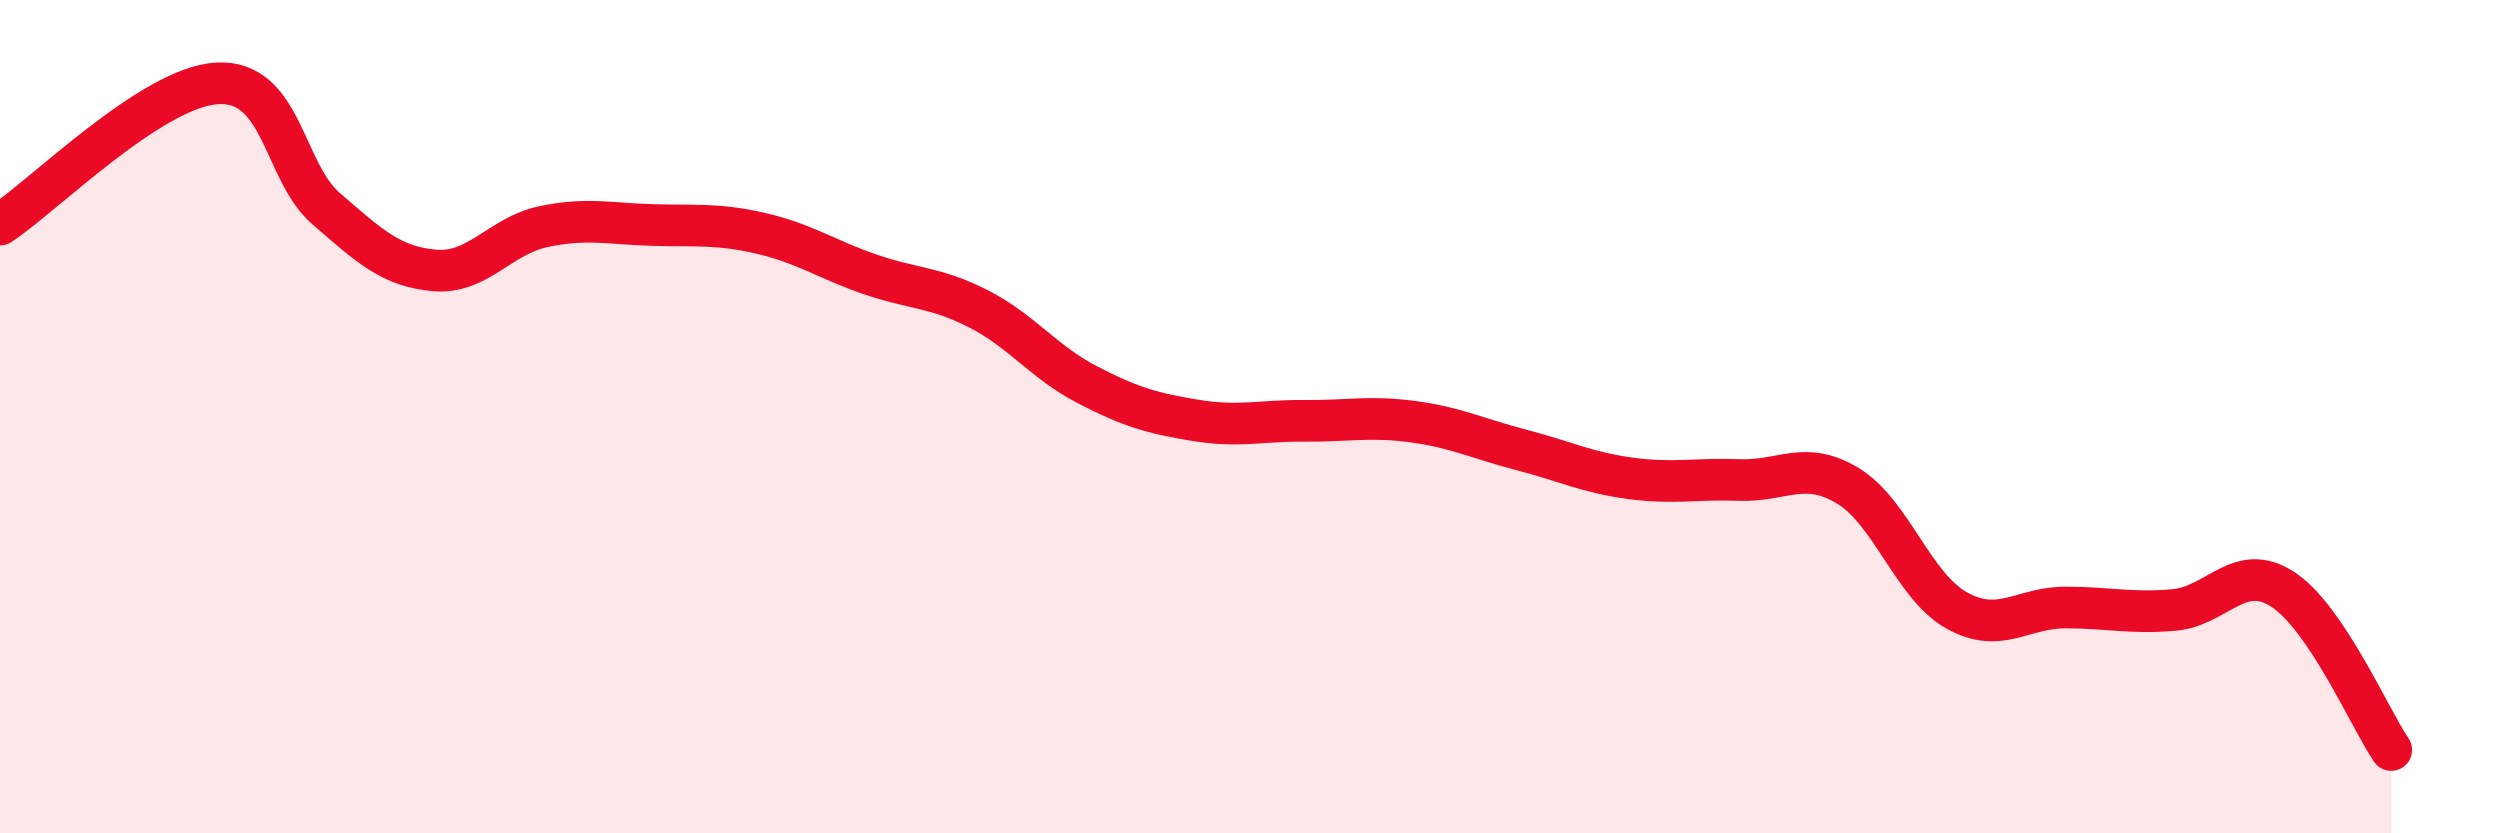
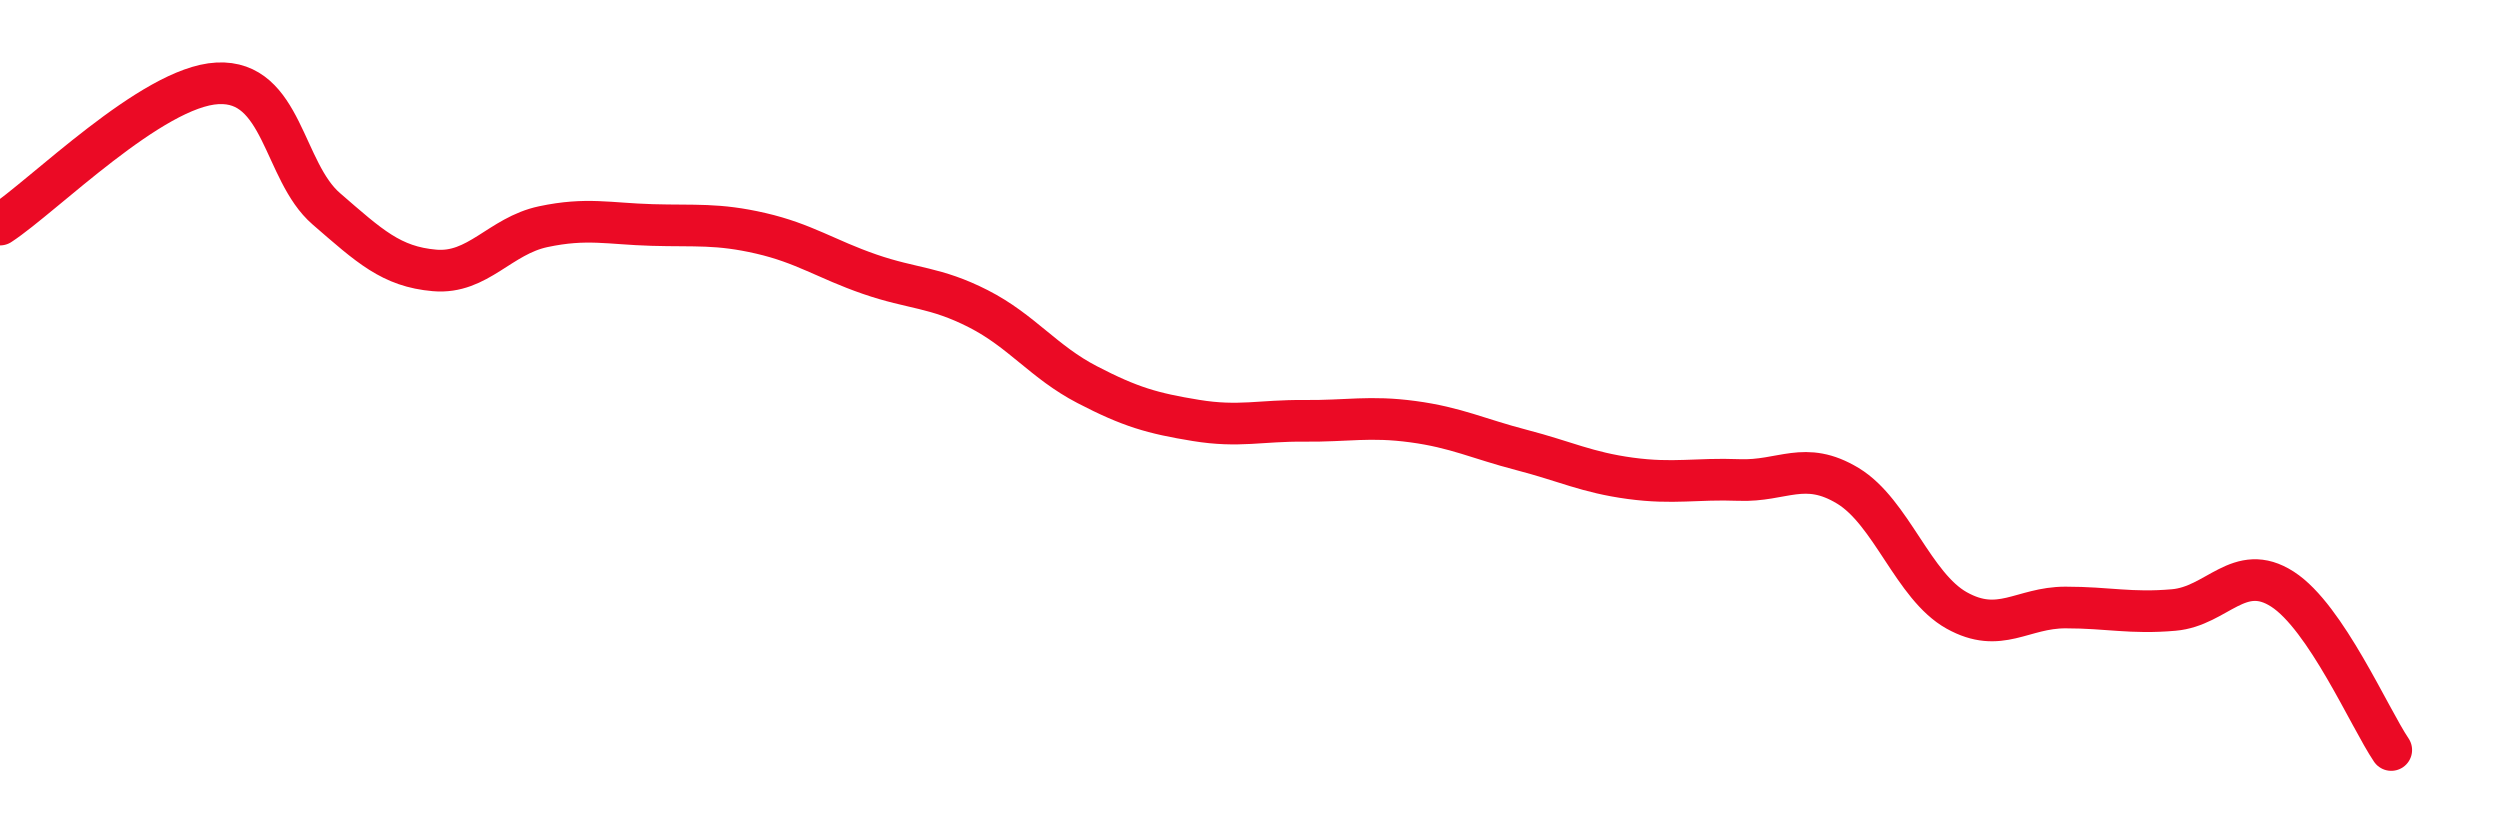
<svg xmlns="http://www.w3.org/2000/svg" width="60" height="20" viewBox="0 0 60 20">
-   <path d="M 0,5.39 C 1.04,4.71 3.65,2.08 5.22,2 C 6.79,1.92 6.79,4.11 7.83,5.01 C 8.87,5.91 9.39,6.4 10.43,6.49 C 11.47,6.58 12,5.66 13.04,5.44 C 14.08,5.22 14.61,5.37 15.65,5.4 C 16.69,5.43 17.22,5.36 18.26,5.6 C 19.3,5.84 19.83,6.22 20.87,6.58 C 21.91,6.94 22.44,6.88 23.48,7.41 C 24.52,7.94 25.05,8.69 26.09,9.23 C 27.13,9.77 27.66,9.92 28.7,10.09 C 29.74,10.26 30.26,10.09 31.3,10.1 C 32.34,10.11 32.87,9.98 33.91,10.12 C 34.95,10.26 35.48,10.53 36.52,10.8 C 37.56,11.07 38.09,11.34 39.13,11.48 C 40.17,11.62 40.7,11.48 41.74,11.52 C 42.78,11.56 43.31,11.03 44.35,11.66 C 45.39,12.29 45.92,14.07 46.96,14.65 C 48,15.23 48.53,14.58 49.57,14.58 C 50.61,14.58 51.13,14.73 52.17,14.64 C 53.21,14.55 53.74,13.47 54.78,14.14 C 55.82,14.81 56.87,17.23 57.39,18L57.39 20L0 20Z" fill="#EB0A25" opacity="0.1" stroke-linecap="round" stroke-linejoin="round" />
  <path d="M 0,5.39 C 1.04,4.71 3.65,2.08 5.22,2 C 6.79,1.92 6.79,4.11 7.83,5.01 C 8.87,5.91 9.39,6.4 10.43,6.49 C 11.47,6.58 12,5.66 13.04,5.44 C 14.08,5.22 14.61,5.37 15.65,5.4 C 16.69,5.43 17.22,5.36 18.26,5.6 C 19.3,5.84 19.83,6.22 20.87,6.58 C 21.91,6.94 22.44,6.88 23.48,7.41 C 24.52,7.94 25.05,8.69 26.09,9.23 C 27.13,9.77 27.66,9.92 28.7,10.09 C 29.74,10.26 30.26,10.09 31.3,10.1 C 32.34,10.11 32.87,9.98 33.91,10.12 C 34.95,10.26 35.48,10.53 36.52,10.8 C 37.56,11.07 38.09,11.34 39.13,11.48 C 40.17,11.62 40.7,11.48 41.74,11.52 C 42.78,11.56 43.31,11.03 44.35,11.66 C 45.39,12.29 45.92,14.07 46.96,14.65 C 48,15.23 48.53,14.58 49.57,14.58 C 50.61,14.58 51.13,14.73 52.17,14.64 C 53.21,14.55 53.74,13.47 54.78,14.14 C 55.82,14.81 56.87,17.23 57.39,18" stroke="#EB0A25" stroke-width="1" fill="none" stroke-linecap="round" stroke-linejoin="round" />
</svg>